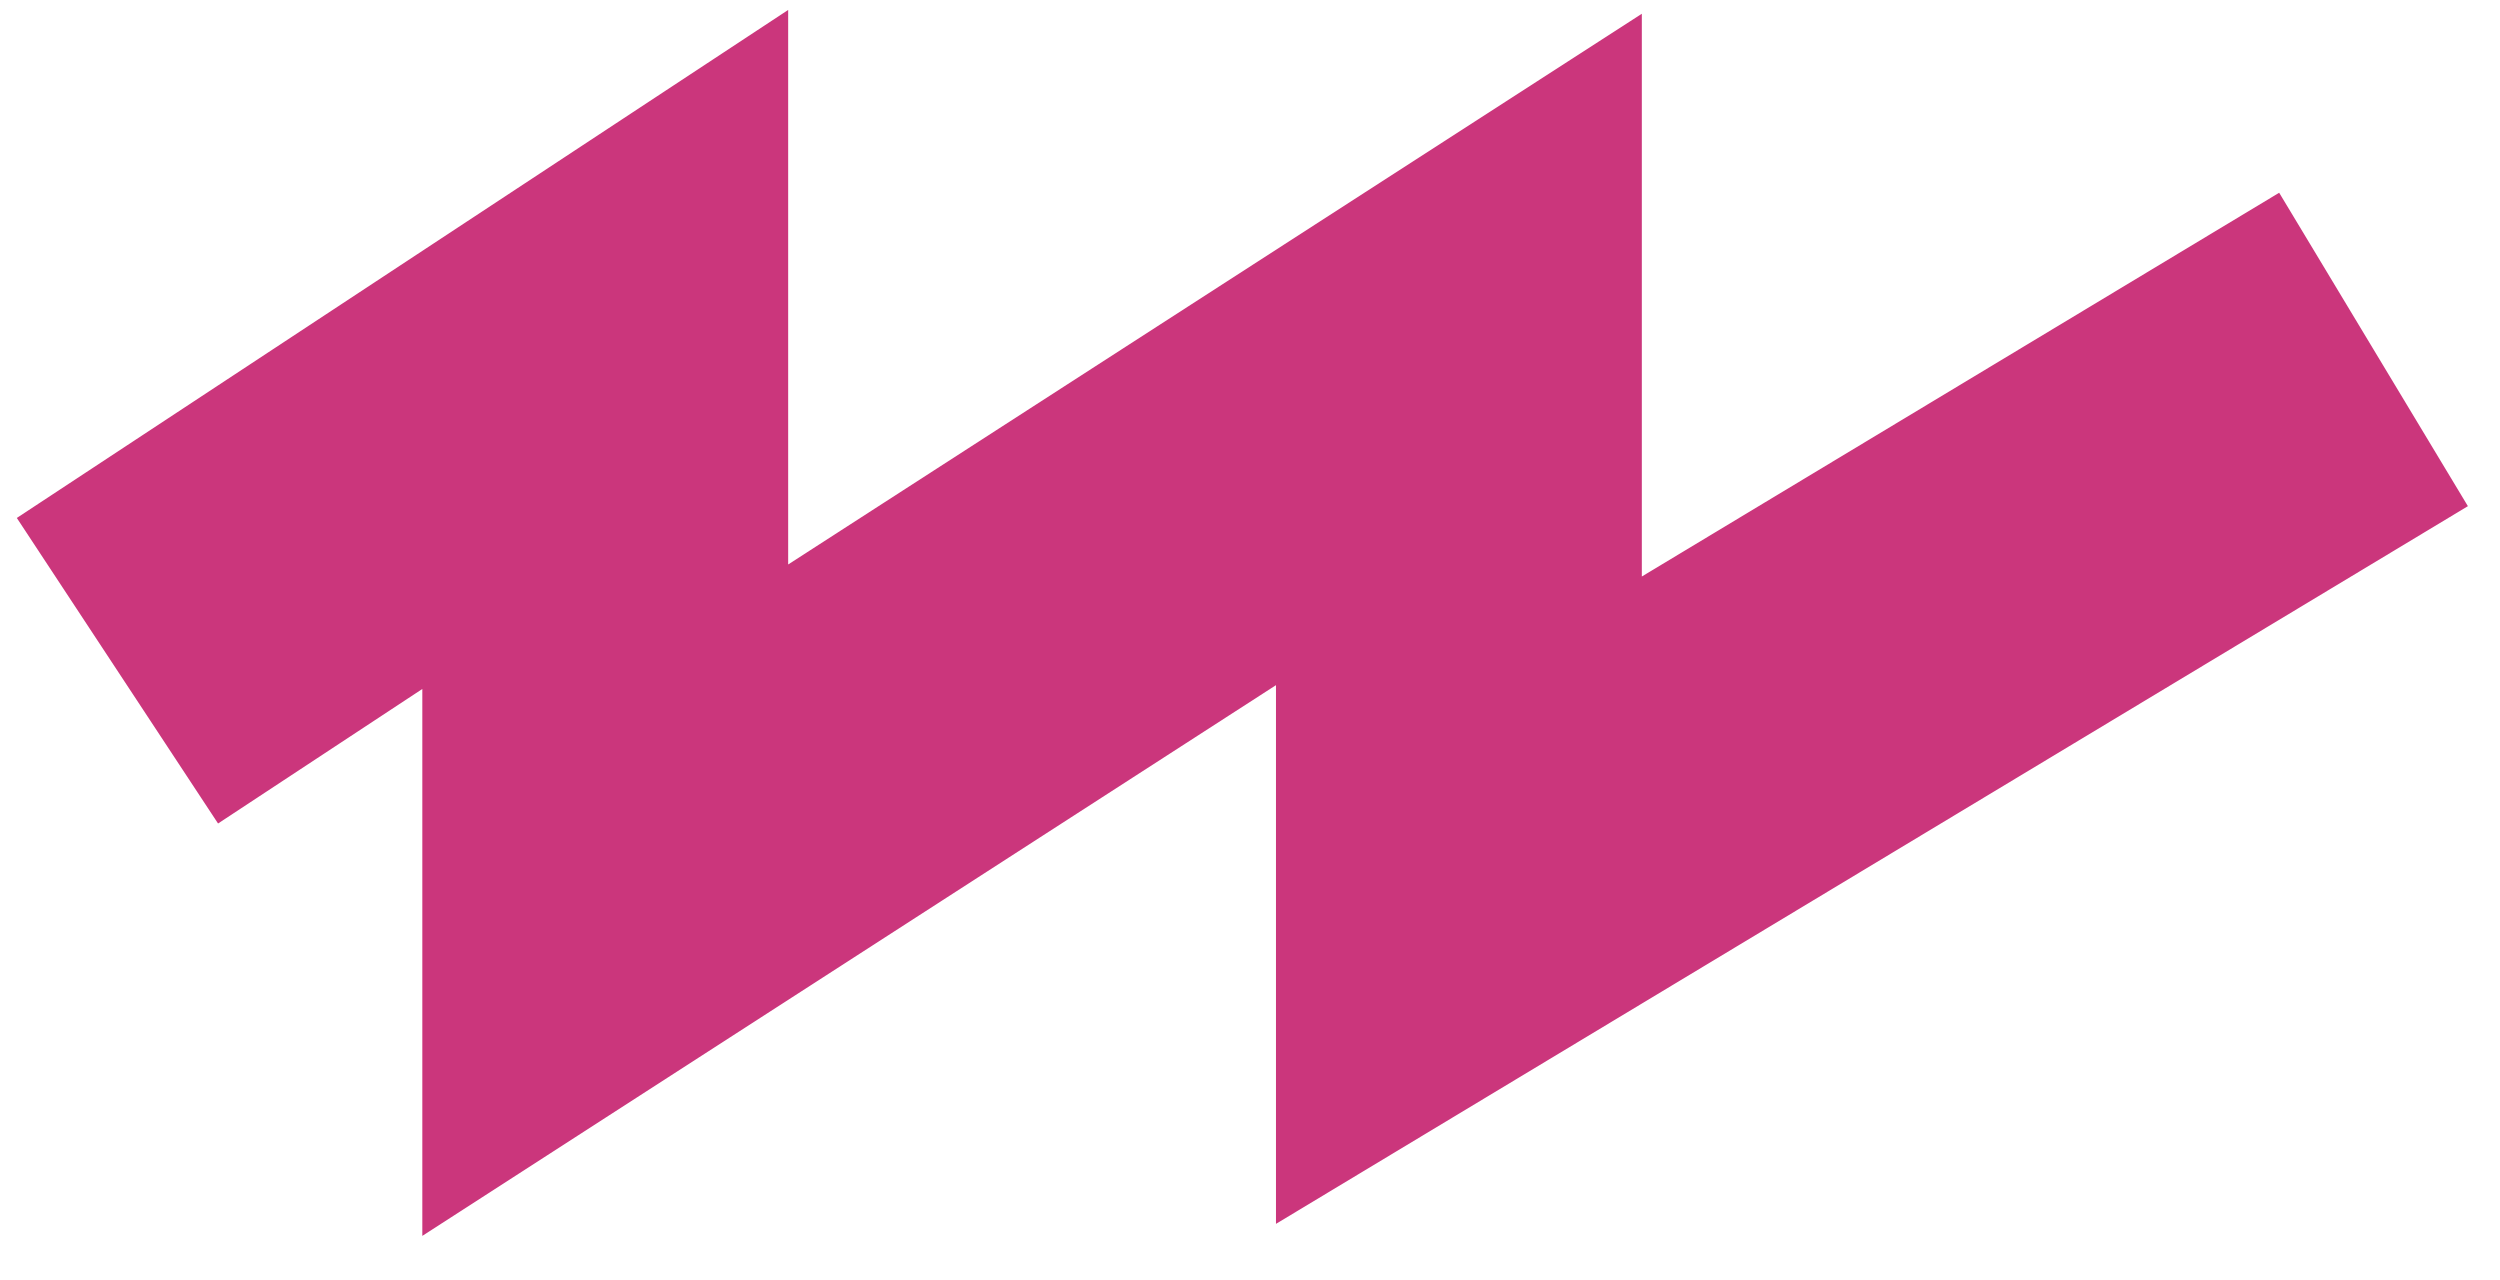
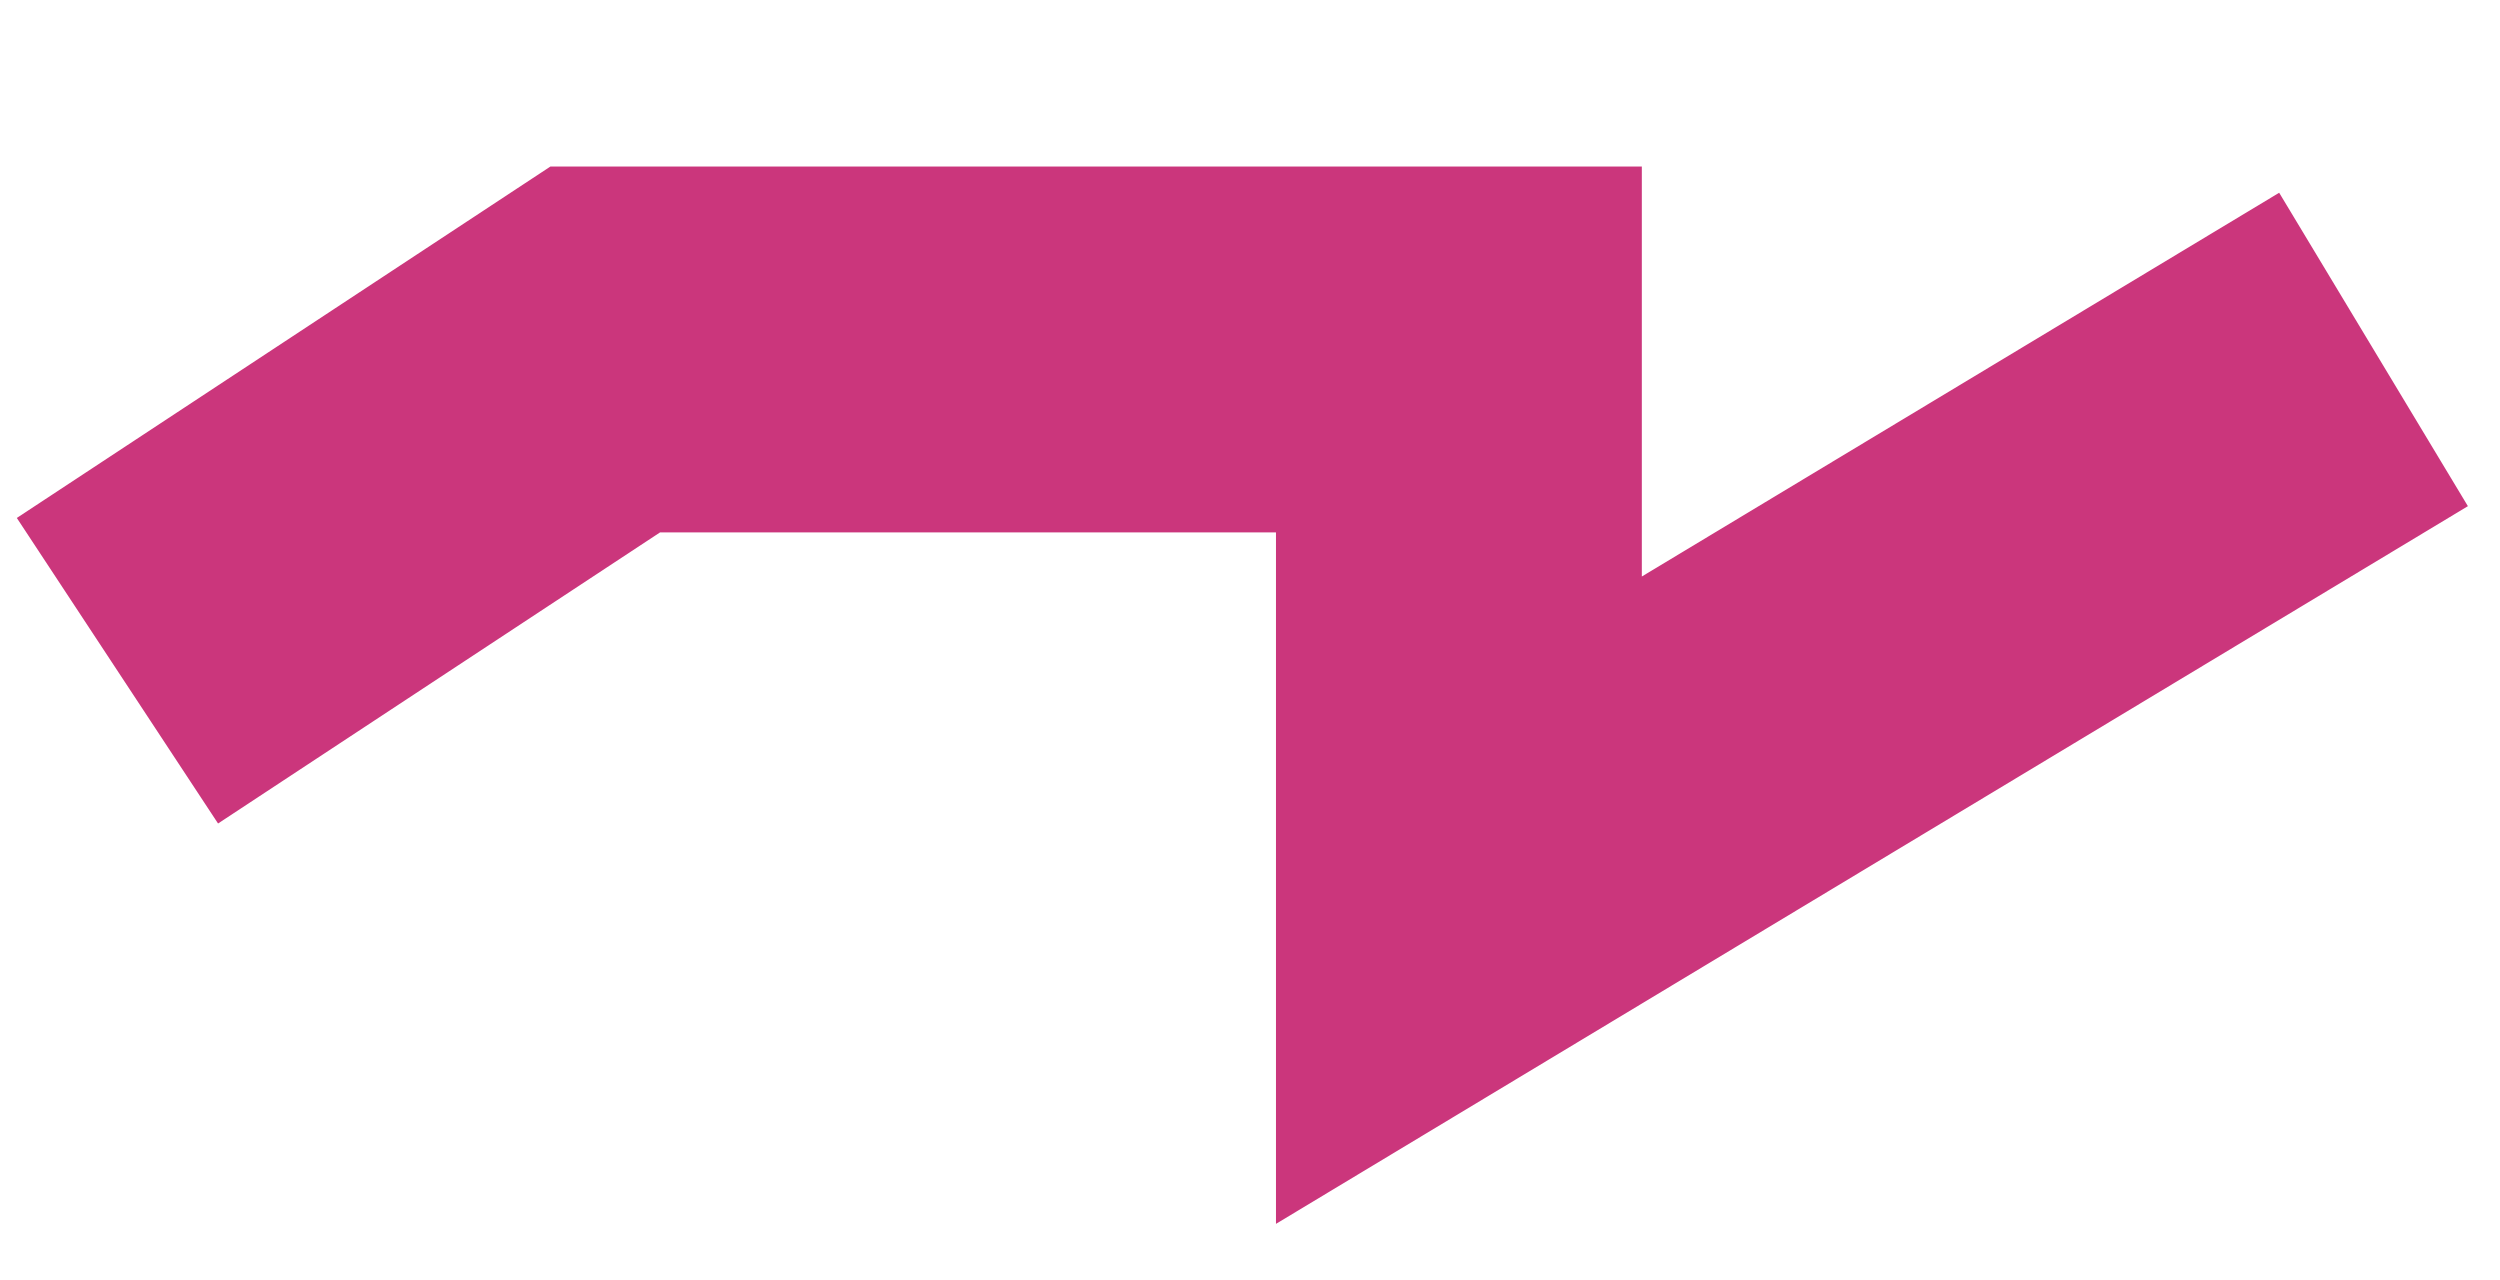
<svg xmlns="http://www.w3.org/2000/svg" width="41" height="21" viewBox="0 0 41 21" fill="none">
-   <path d="M1.926 11L9.926 5.731V14.763L23.926 5.731V14.763L38.926 5.731" stroke="#CB367C" stroke-width="6" />
+   <path d="M1.926 11L9.926 5.731L23.926 5.731V14.763L38.926 5.731" stroke="#CB367C" stroke-width="6" />
</svg>